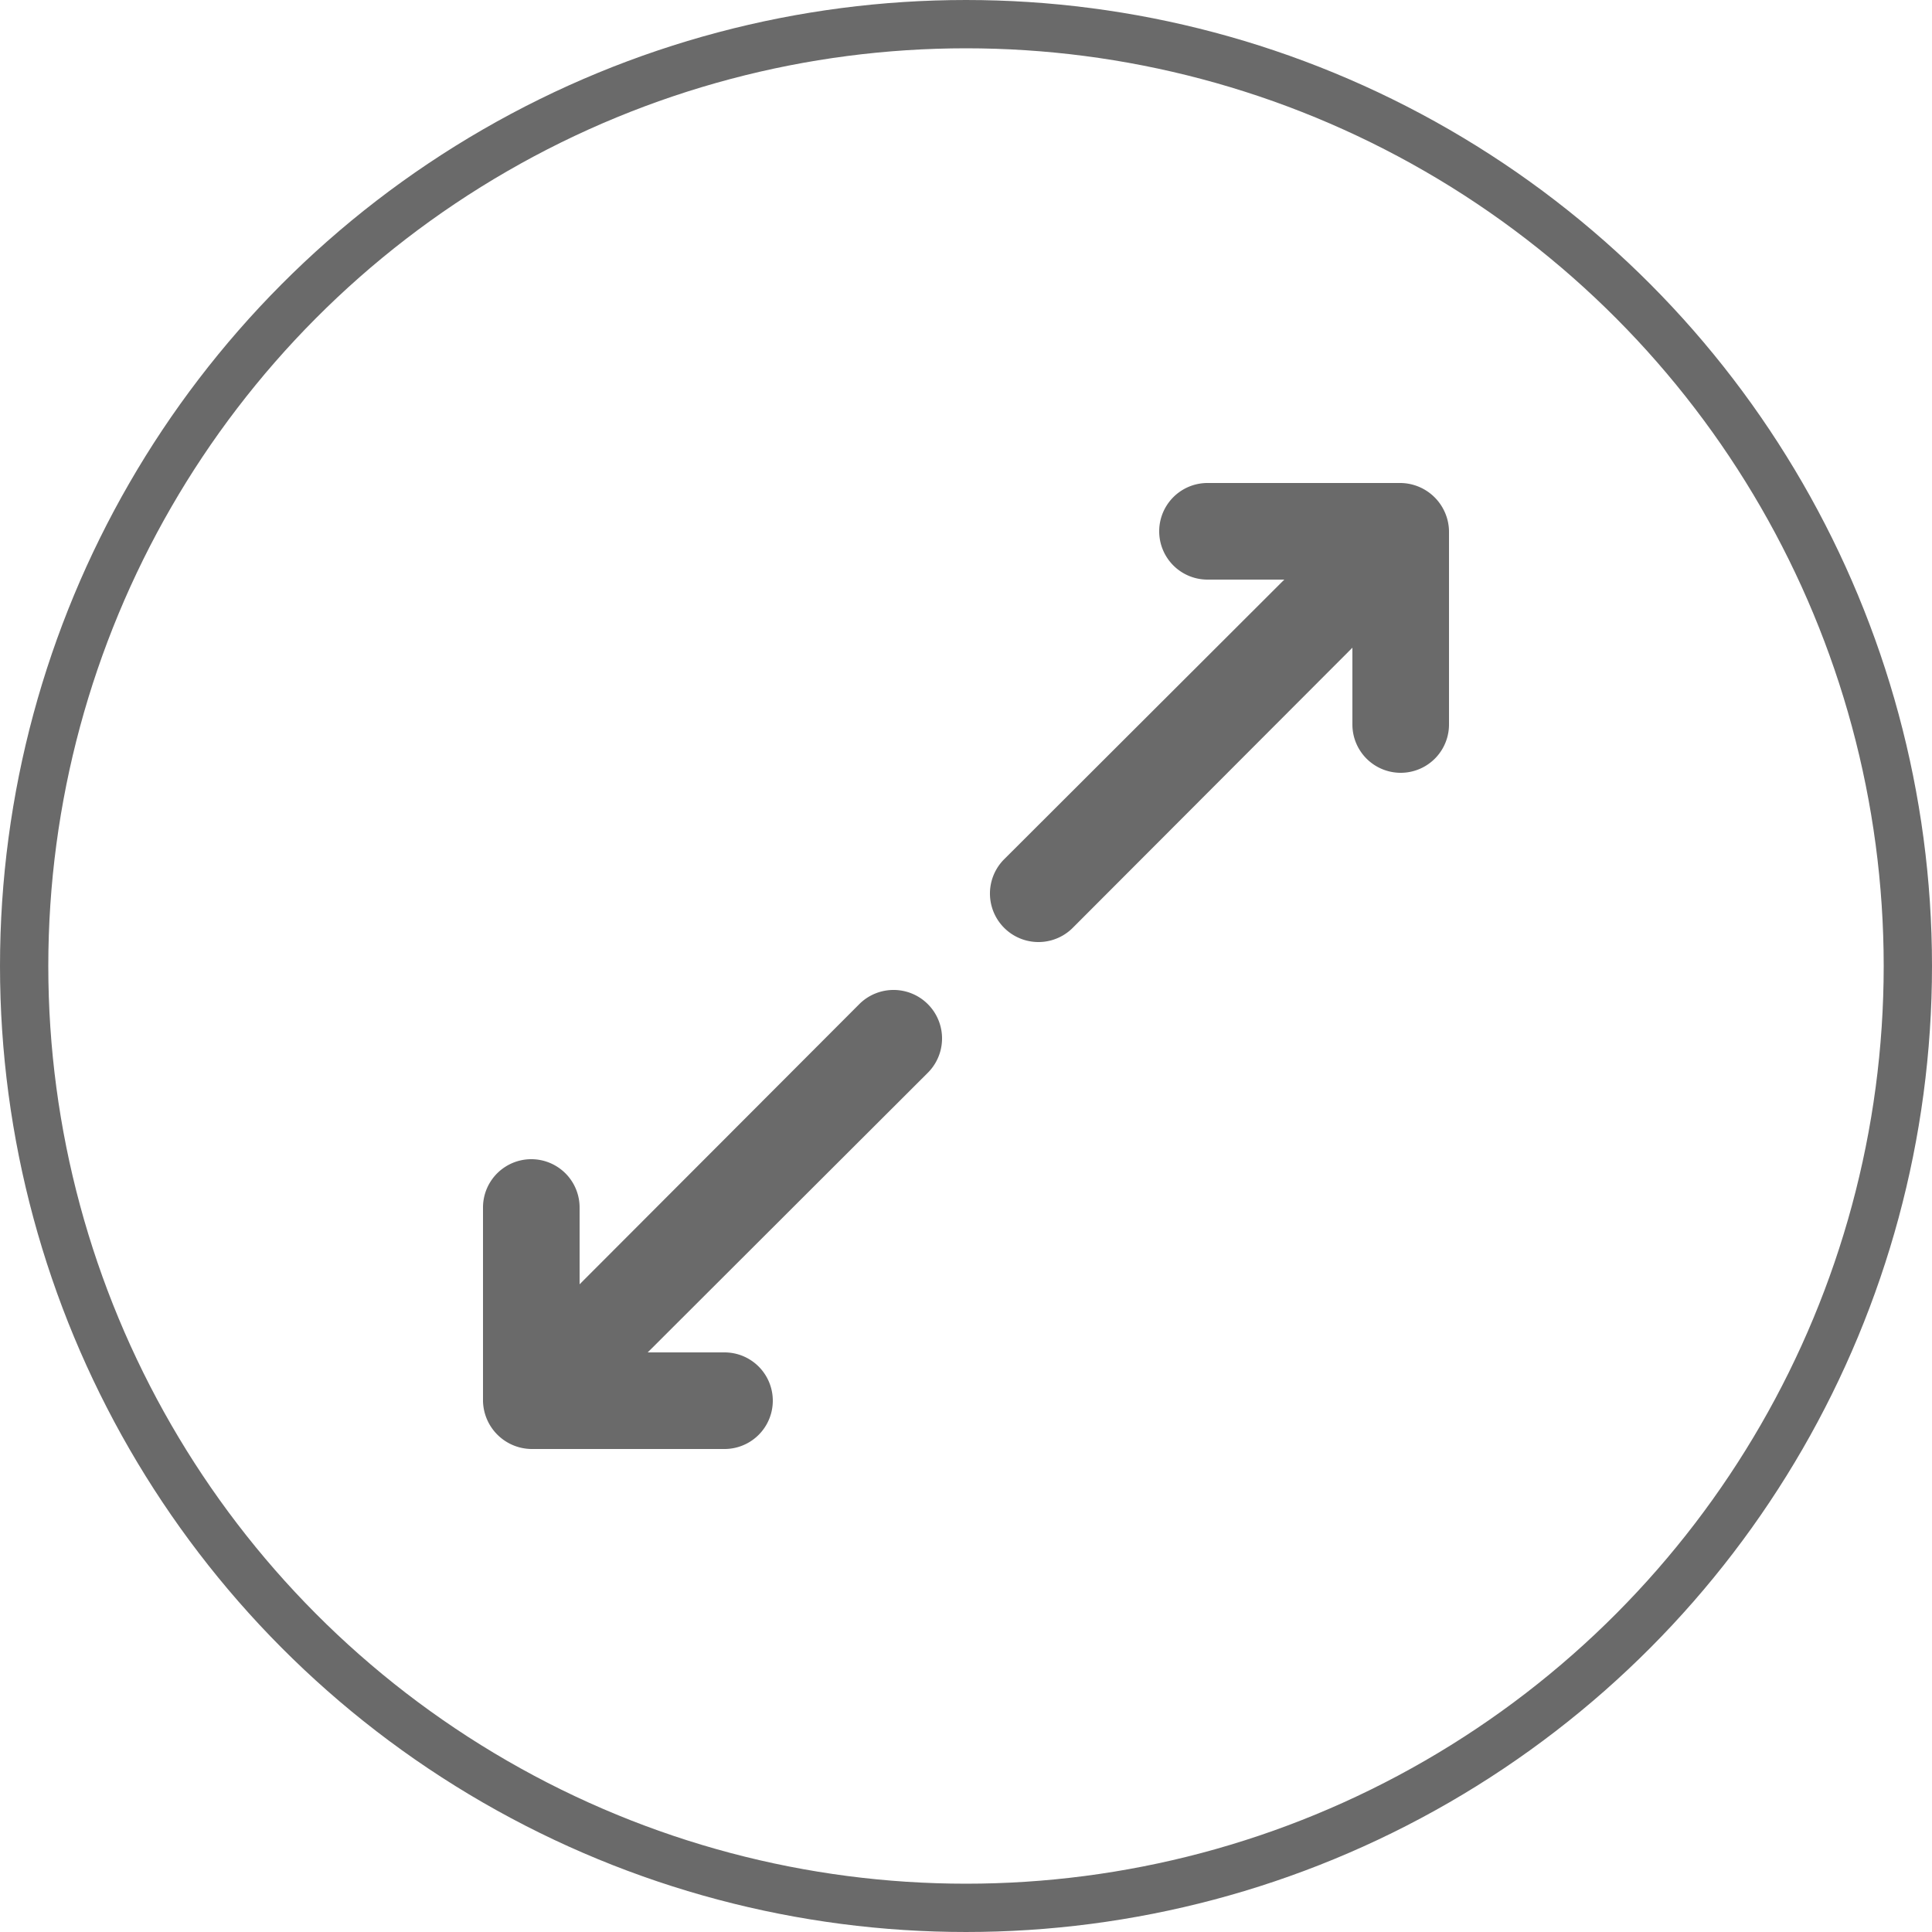
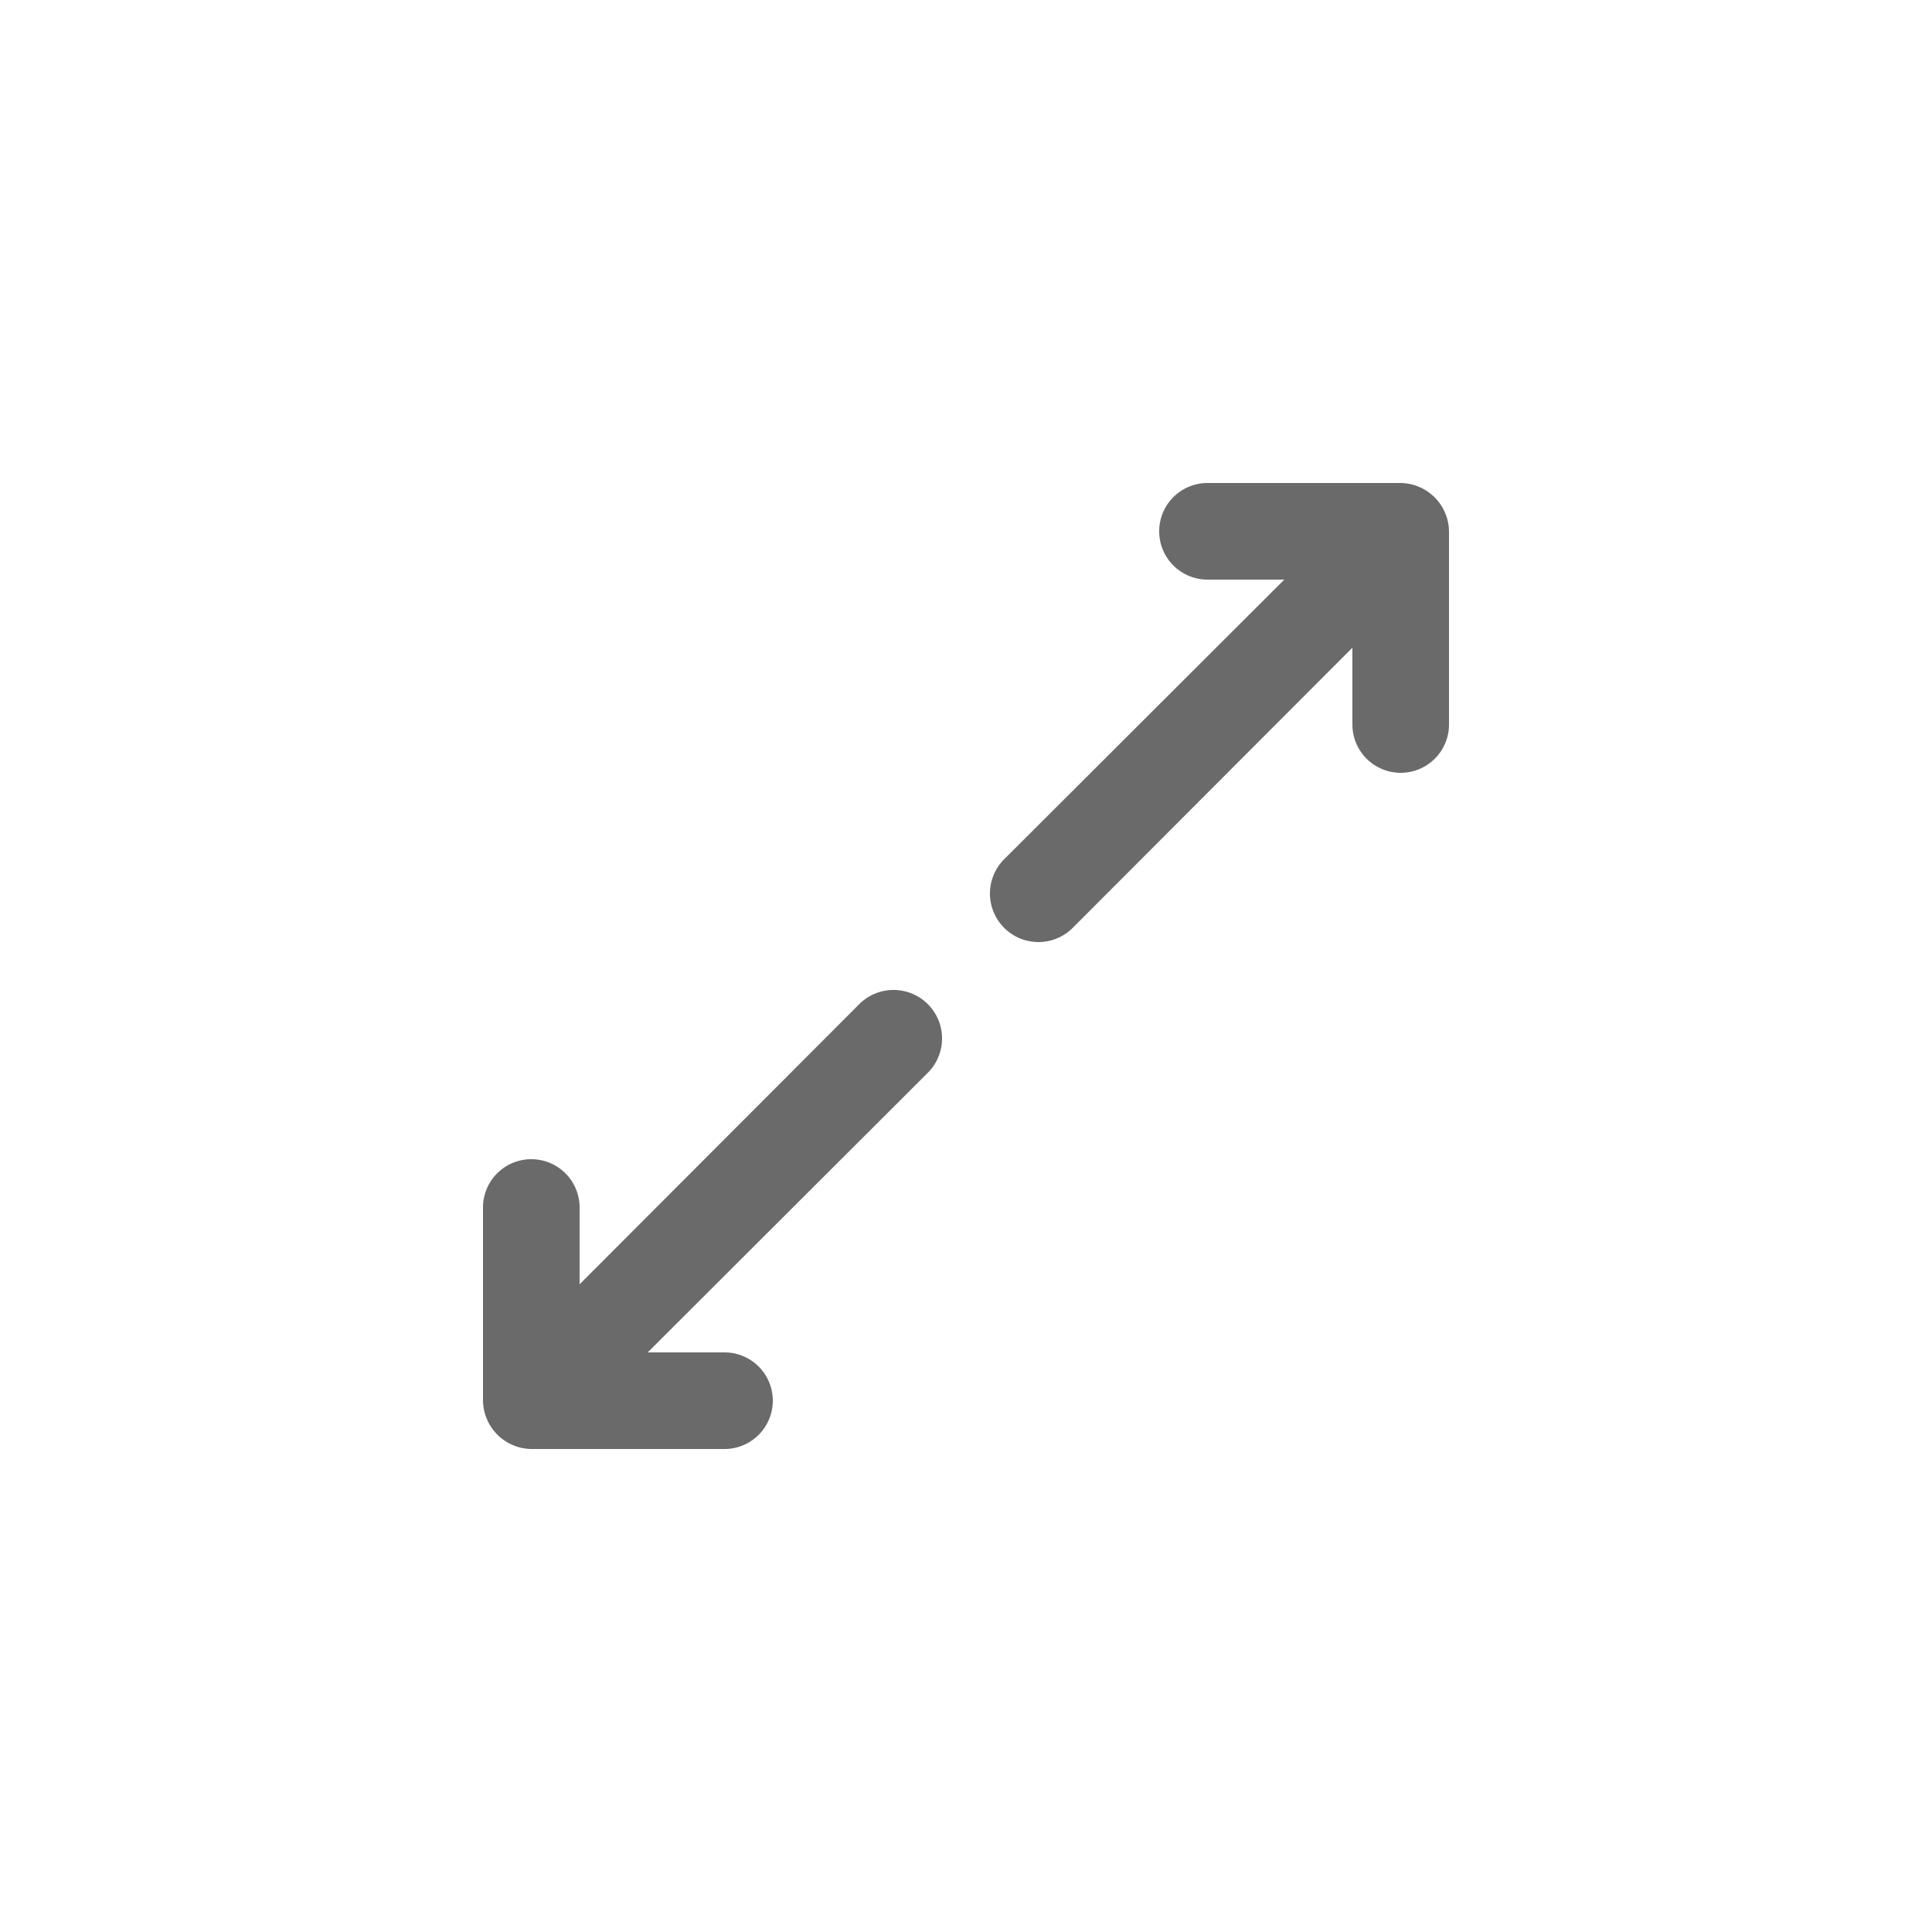
<svg xmlns="http://www.w3.org/2000/svg" width="40" height="40" viewBox="0 0 40 40">
  <defs>
    <style>.a,.d{fill:none;}.a{stroke:#6a6a6a;}.b{fill:#6a6a6a;}.c{stroke:none;}</style>
  </defs>
  <g transform="translate(-802 -831)">
    <g class="a" transform="translate(802 831)">
-       <circle class="c" cx="20" cy="20" r="20" />
-       <circle class="d" cx="20" cy="20" r="19.5" />
-     </g>
+       </g>
    <path class="b" d="M9.79,12.79,4,18.59V17a1,1,0,1,0-2,0v4a1.015,1.015,0,0,0,1,1H7a1,1,0,0,0,0-2H5.41l5.8-5.79a1,1,0,1,0-1.42-1.42ZM21.92,2.62A1.015,1.015,0,0,0,21,2H17a1,1,0,0,0,0,2h1.59l-5.8,5.79a1,1,0,1,0,1.42,1.42L20,5.41V7a1,1,0,0,0,2,0V3a1,1,0,0,0-.08-.38Z" transform="translate(810 839)" />
  </g>
</svg>